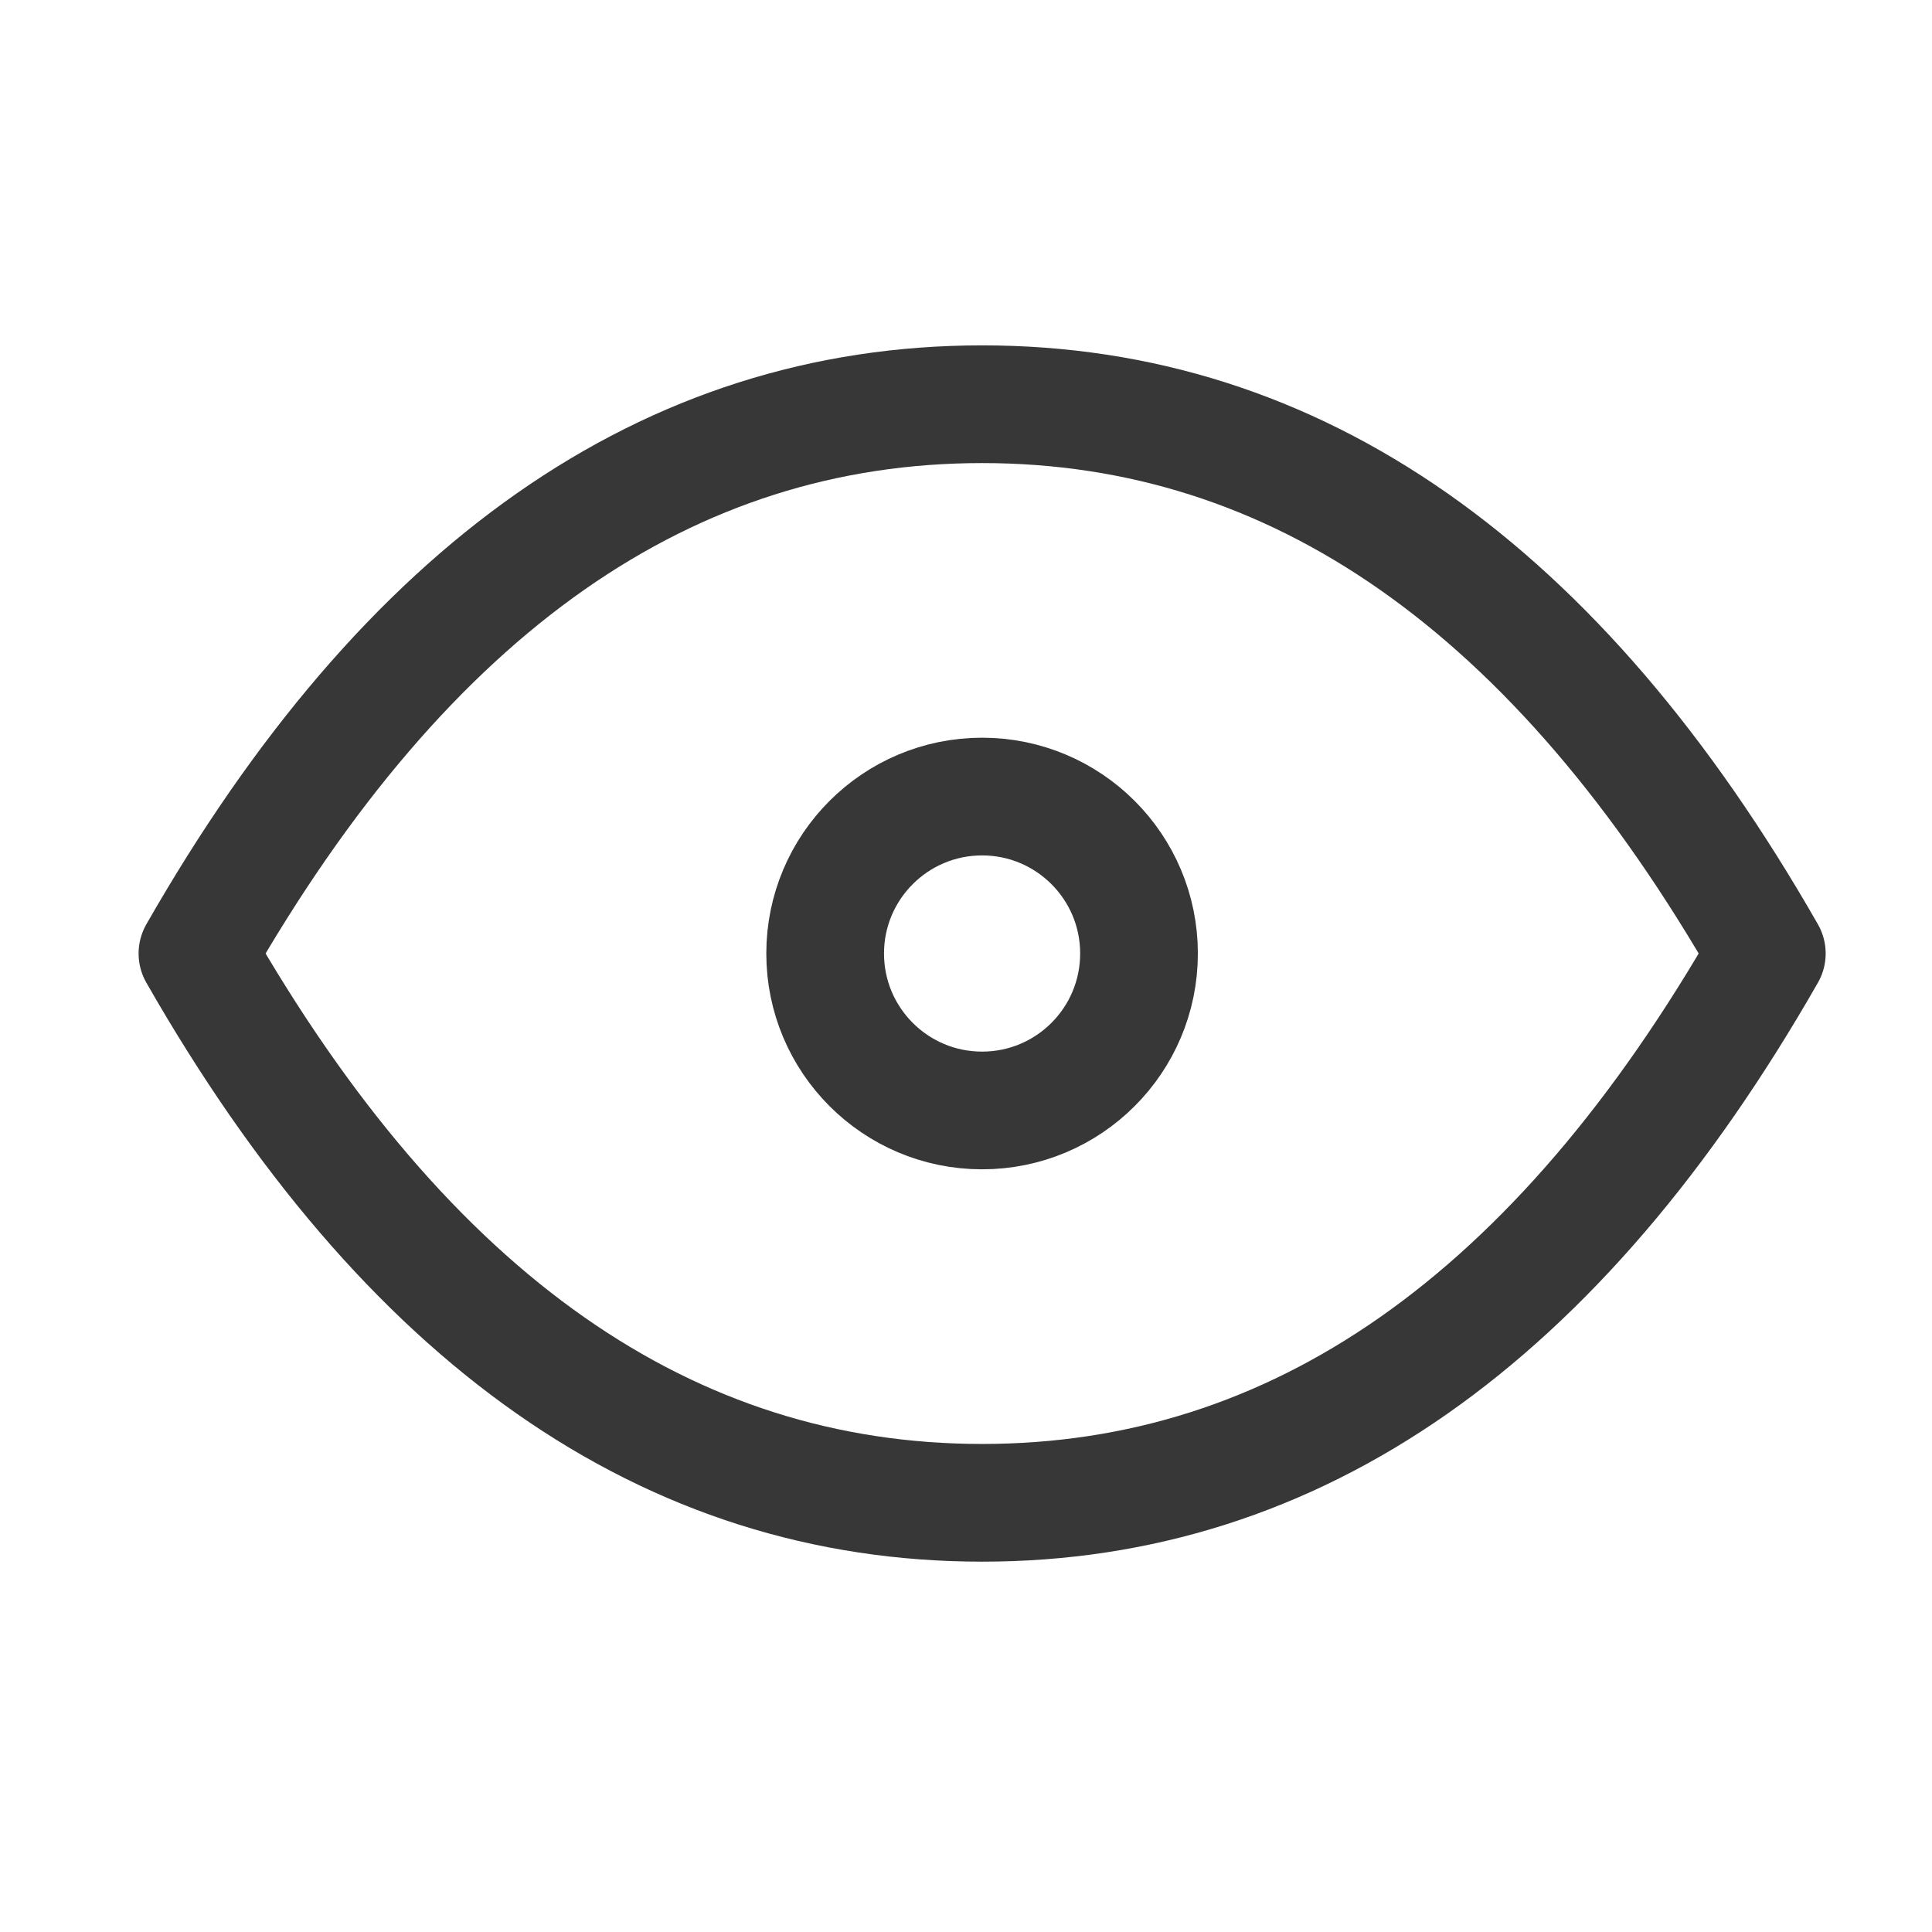
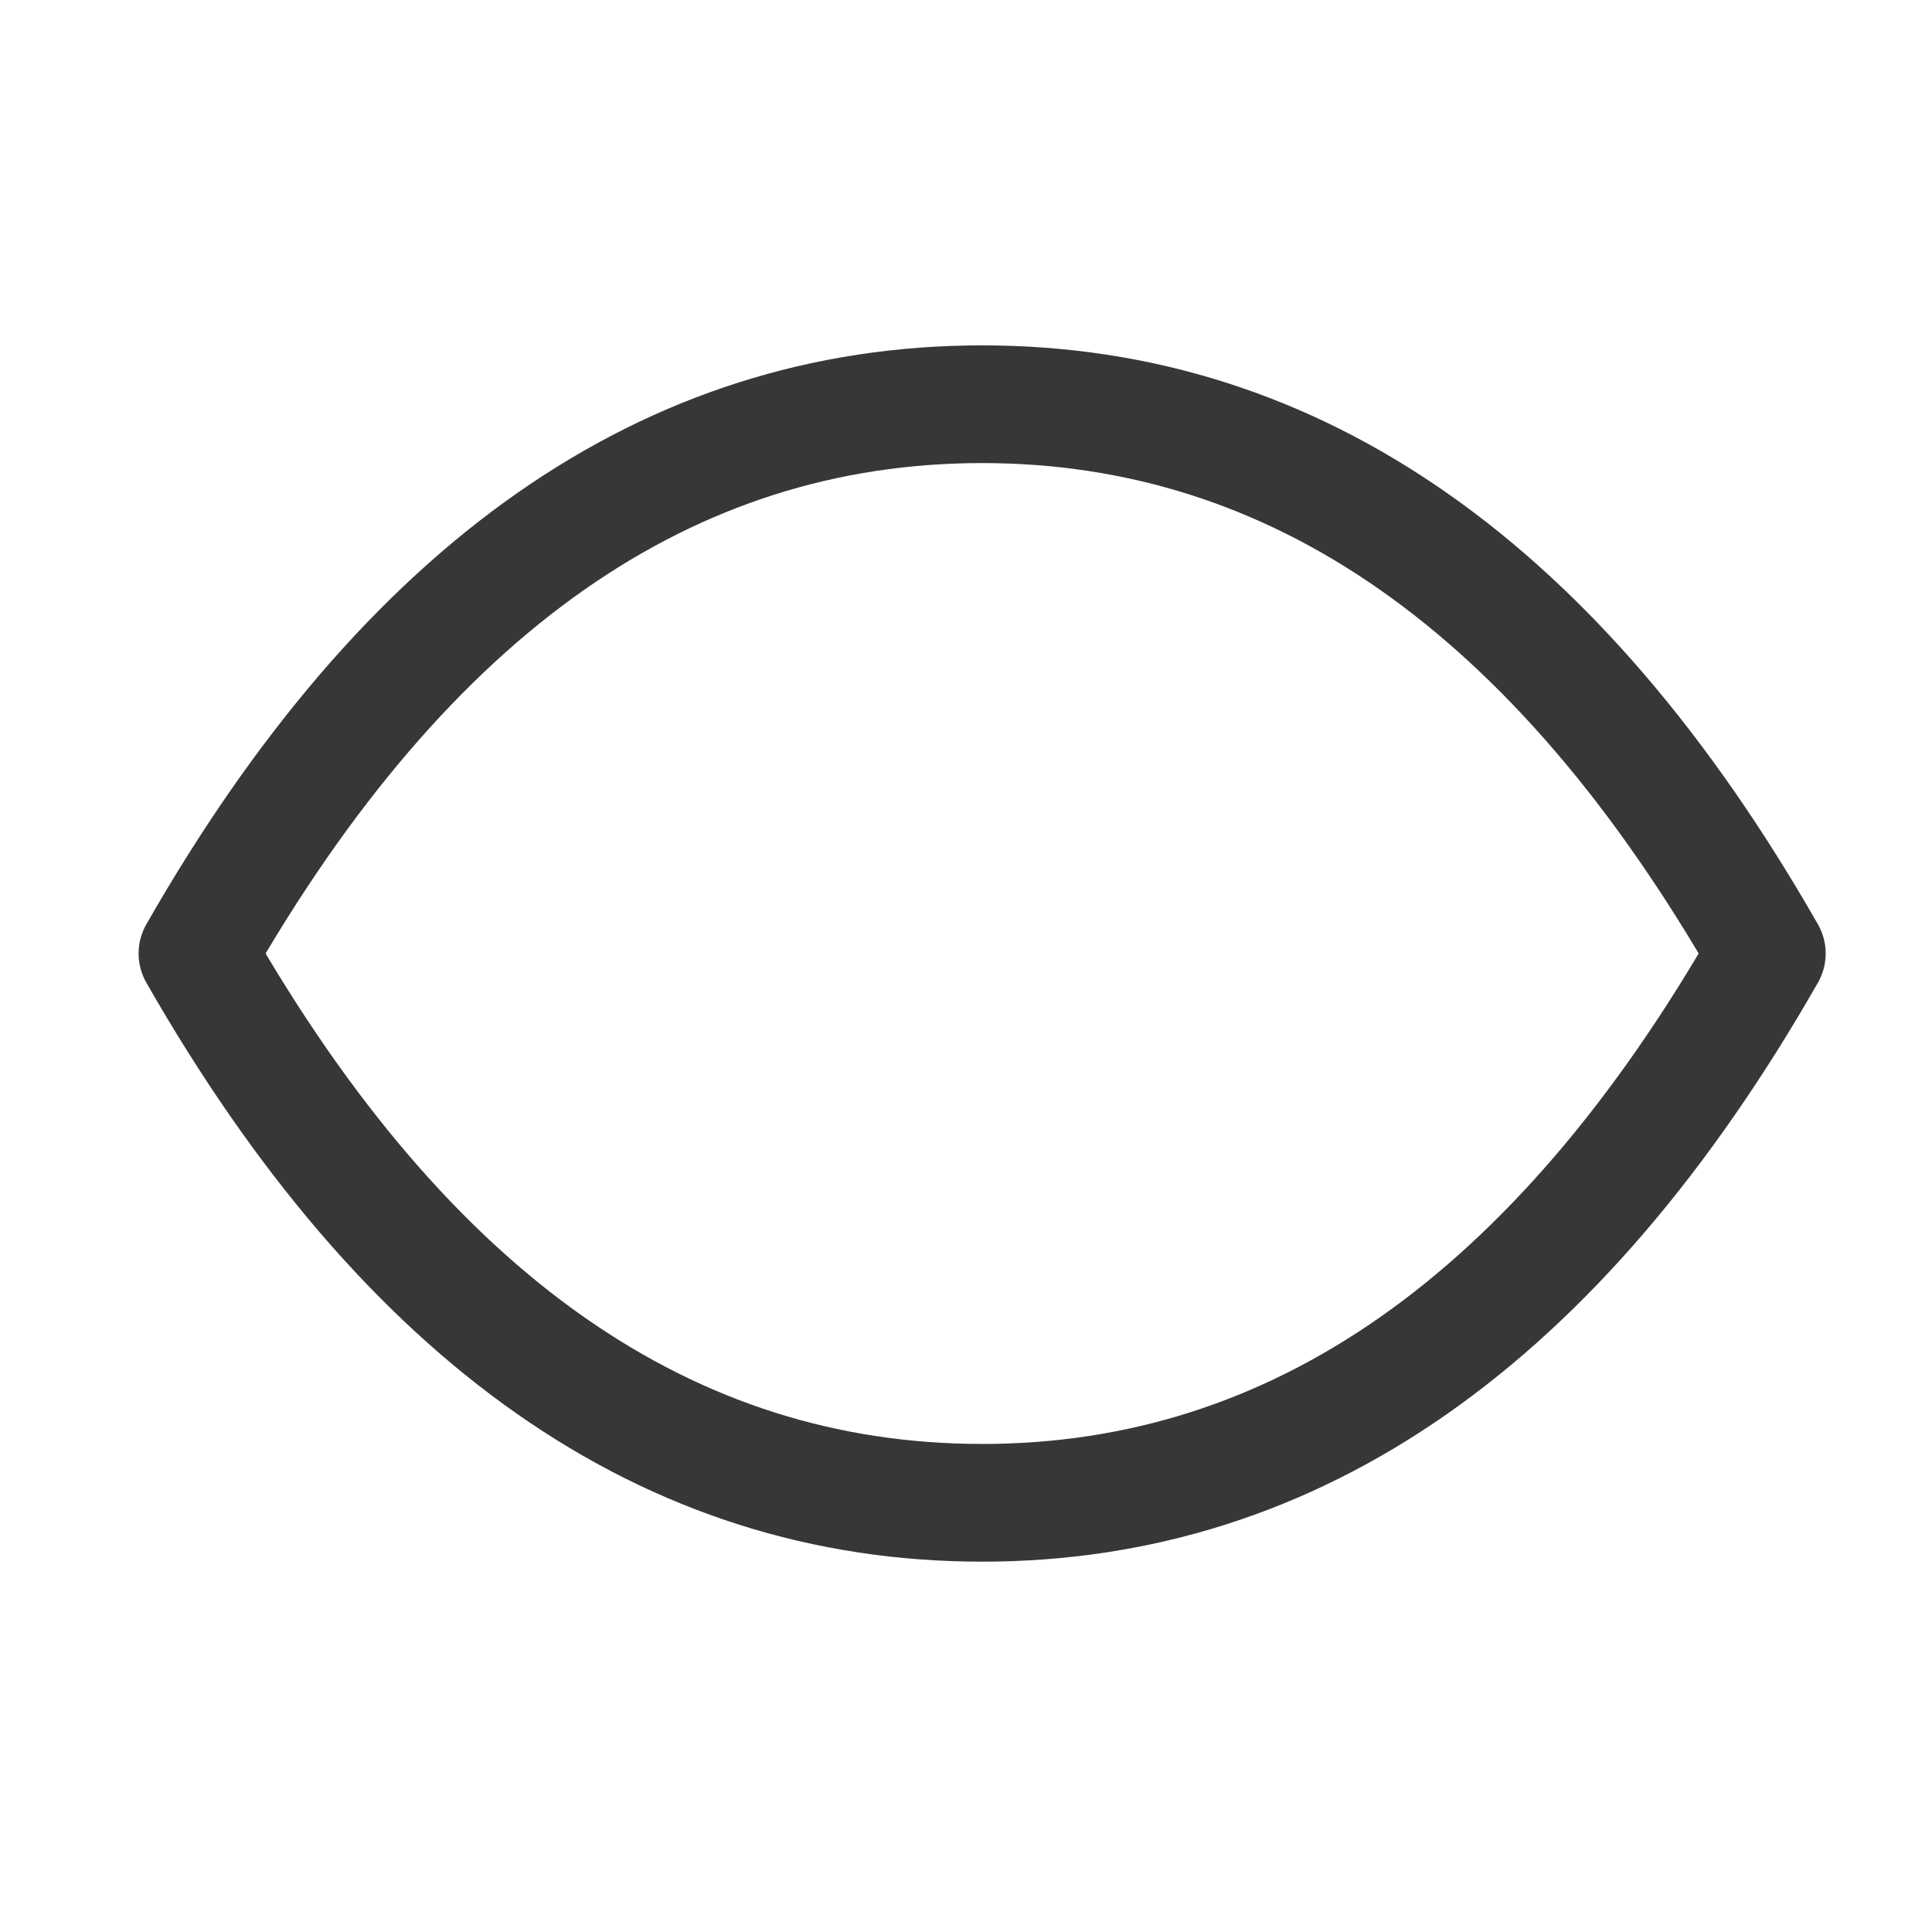
<svg xmlns="http://www.w3.org/2000/svg" width="40" height="40" viewBox="0 0 40 40" fill="none">
-   <path d="M20.333 22.991C22.128 22.991 23.582 21.536 23.582 19.741C23.582 17.947 22.128 16.492 20.333 16.492C18.539 16.492 17.084 17.947 17.084 19.741C17.084 21.536 18.539 22.991 20.333 22.991Z" stroke="#373737" stroke-width="2.437" stroke-linecap="round" stroke-linejoin="round" />
-   <path d="M36.58 19.741C32.247 27.324 26.832 31.114 20.334 31.114C13.836 31.114 8.421 27.324 4.088 19.741C8.421 12.159 13.836 8.369 20.334 8.369C26.832 8.369 32.247 12.159 36.58 19.741Z" stroke="#373737" stroke-width="2.437" stroke-linecap="round" stroke-linejoin="round" />
+   <path d="M36.58 19.741C32.247 27.324 26.832 31.114 20.334 31.114C13.836 31.114 8.421 27.324 4.088 19.741C8.421 12.159 13.836 8.369 20.334 8.369C26.832 8.369 32.247 12.159 36.58 19.741" stroke="#373737" stroke-width="2.437" stroke-linecap="round" stroke-linejoin="round" />
</svg>